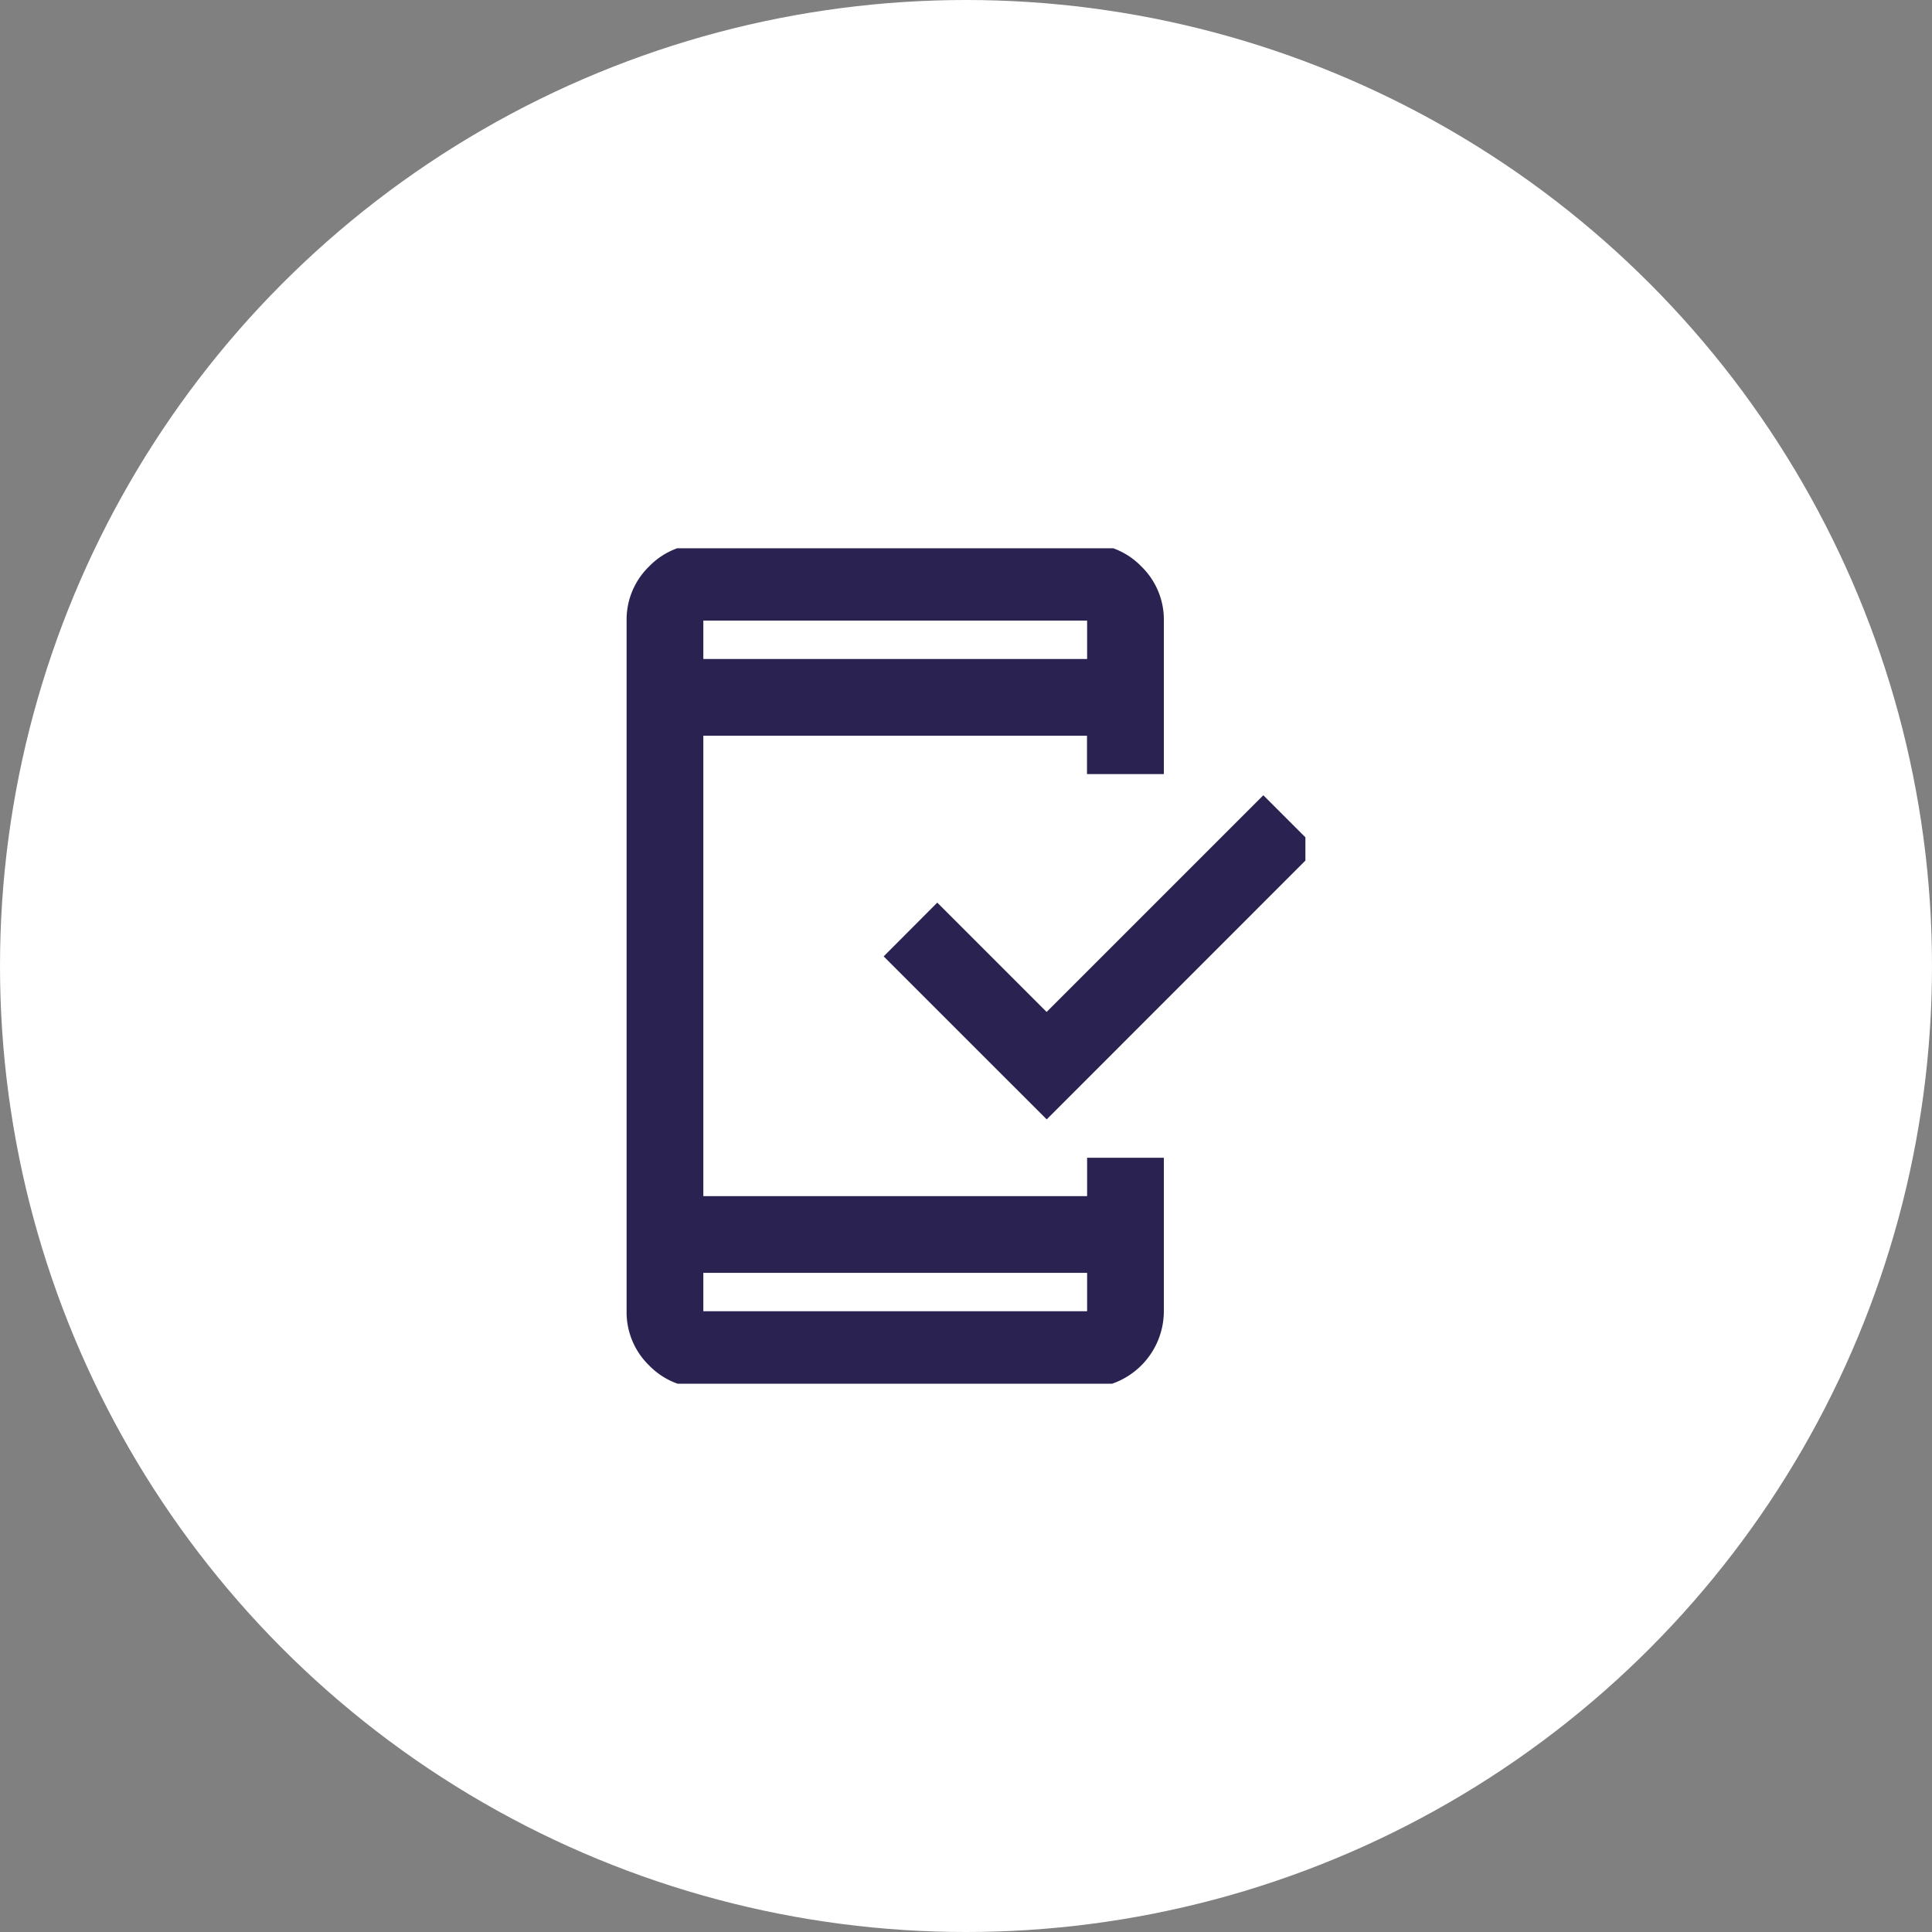
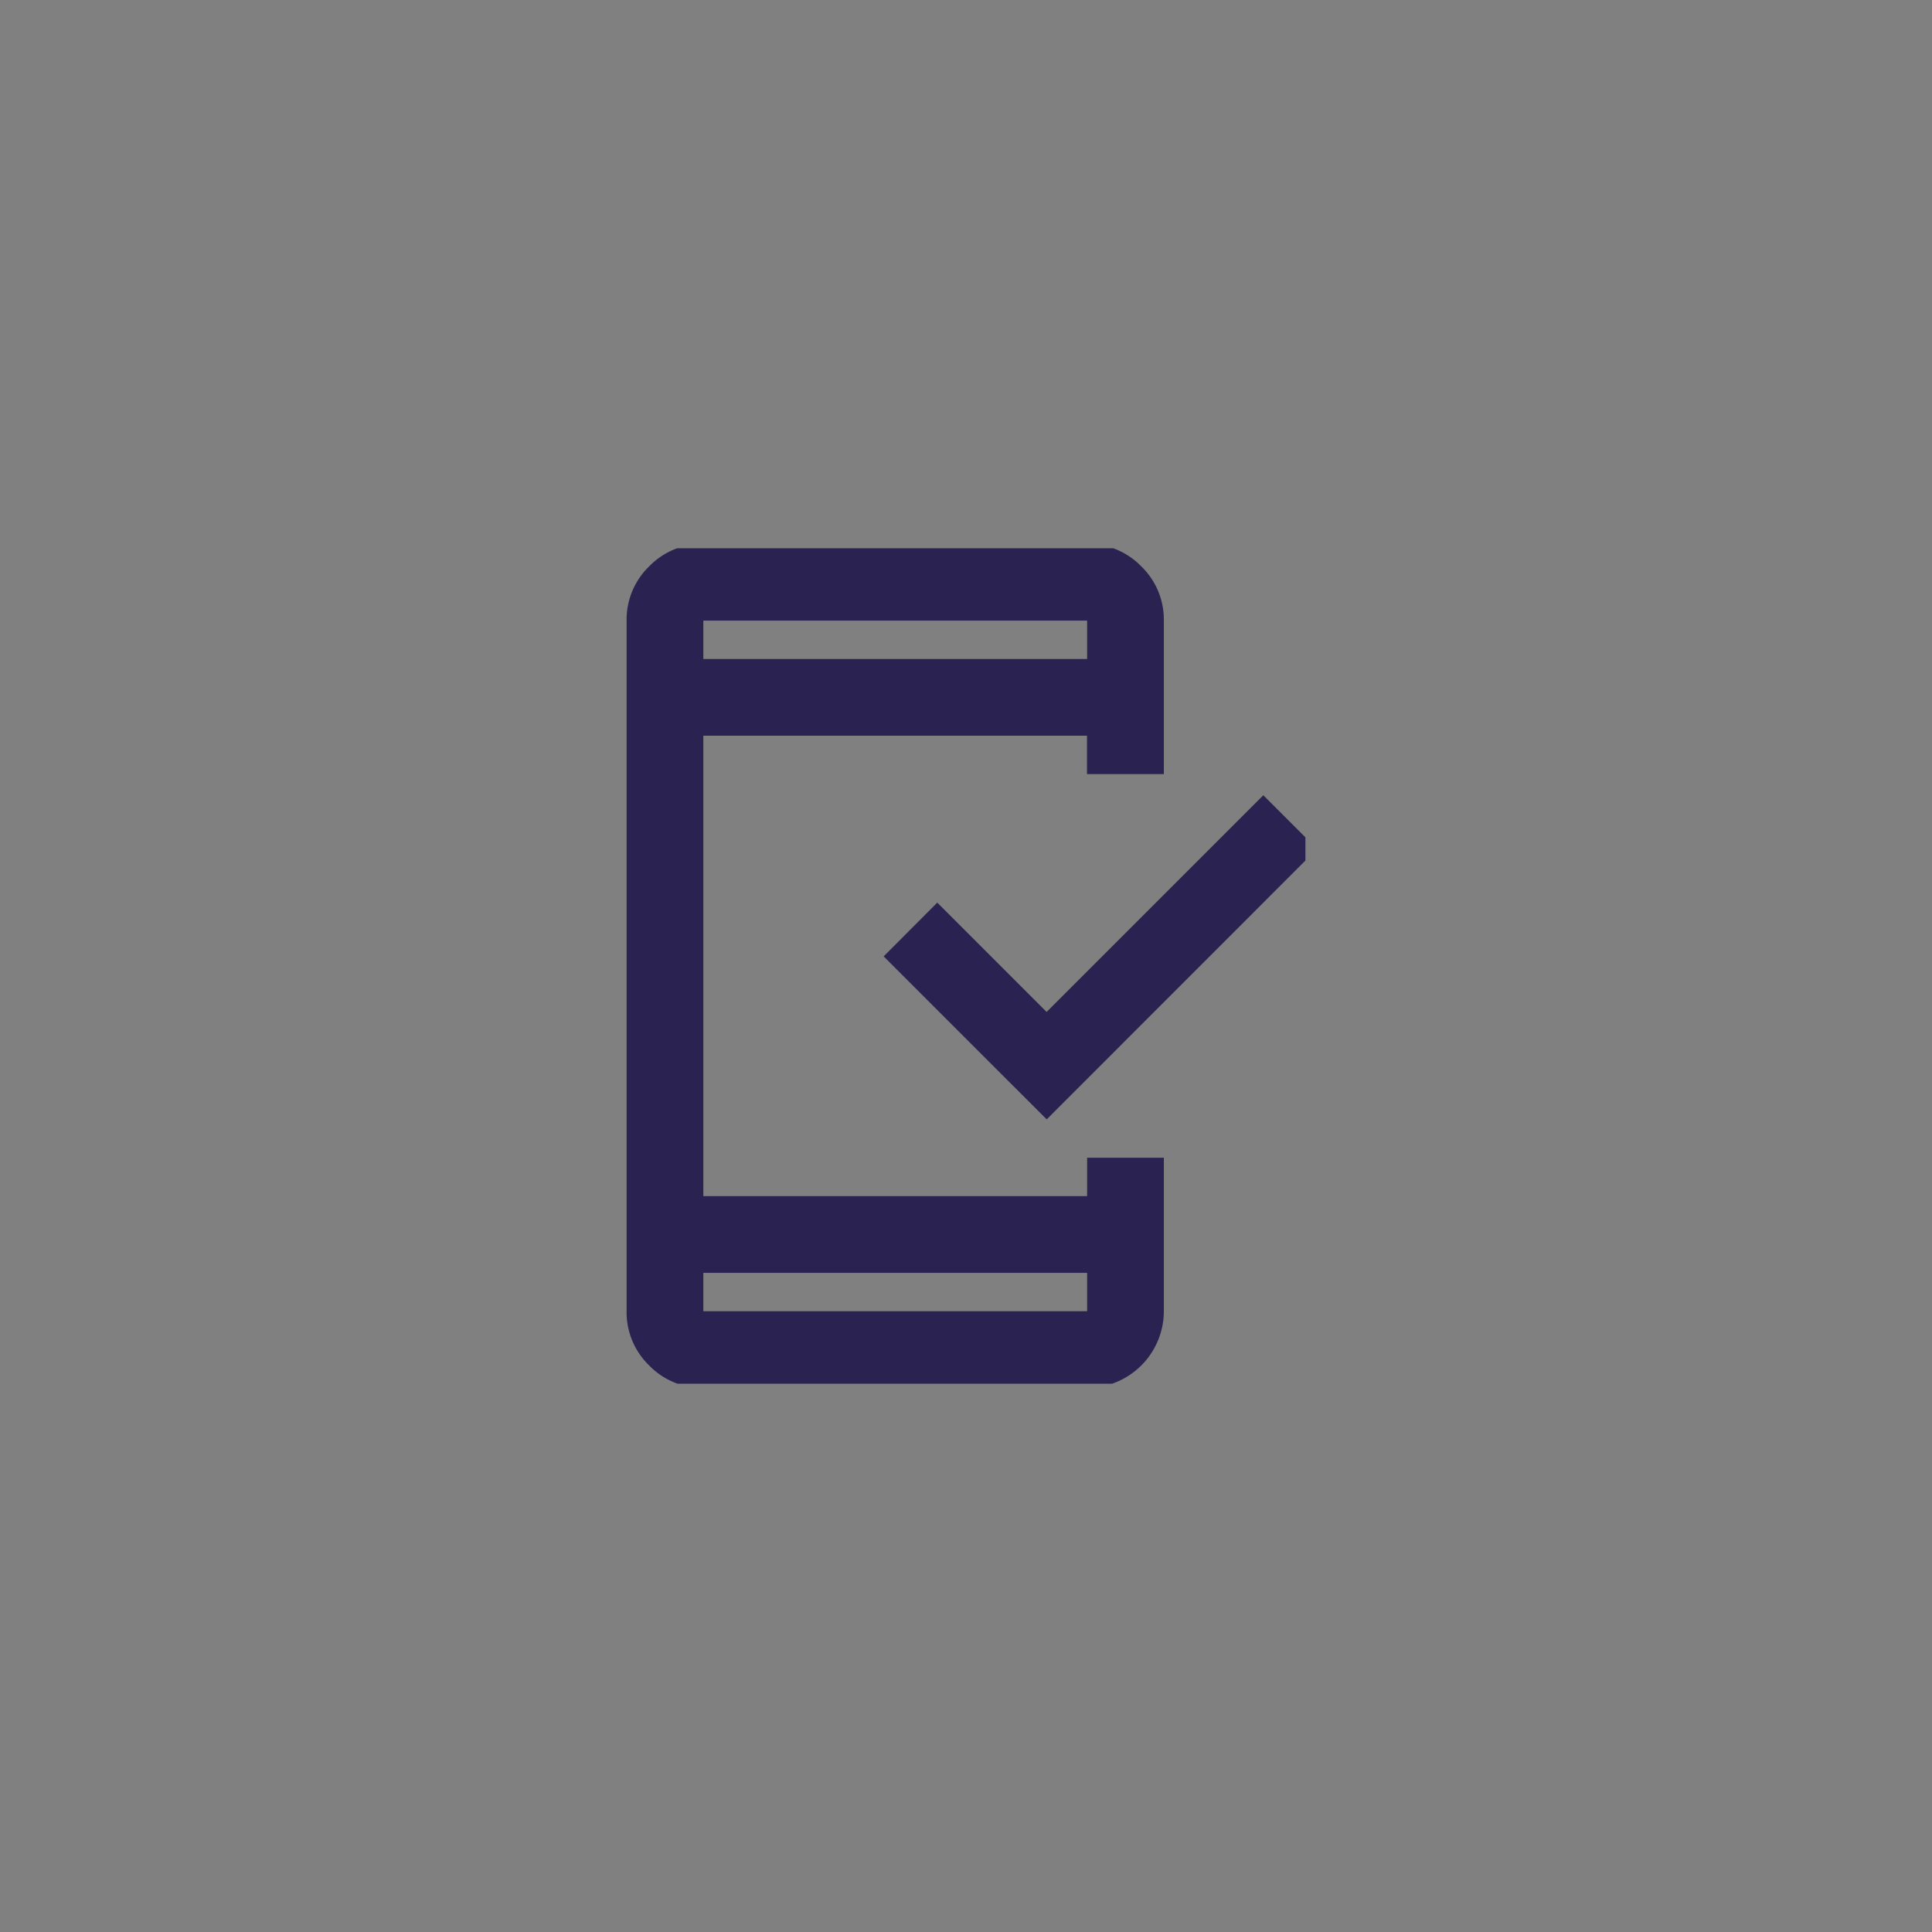
<svg xmlns="http://www.w3.org/2000/svg" width="74" height="74" viewBox="0 0 74 74">
  <rect x="0" y="0" width="74" height="74" fill="#808080" stroke="none" />
  <defs>
    <clipPath id="clip-path">
      <rect id="Rectangle_5795" data-name="Rectangle 5795" width="26" height="32" transform="translate(0 0.168)" fill="#2a2250" />
    </clipPath>
  </defs>
  <g id="Group_9246" data-name="Group 9246" transform="translate(-240 -4756)">
-     <circle id="Ellipse_996" data-name="Ellipse 996" cx="37" cy="37" r="37" transform="translate(240 4756)" fill="#fff" />
    <g id="Group_9245" data-name="Group 9245" transform="translate(264 4776.832)">
      <g id="Group_9244" data-name="Group 9244" clip-path="url(#clip-path)">
        <path id="Path_13408" data-name="Path 13408" d="M2.939,32.33a2.836,2.836,0,0,1-2.076-.863A2.836,2.836,0,0,1,0,29.391V2.939A2.836,2.836,0,0,1,.863.863,2.836,2.836,0,0,1,2.939,0h14.7a2.836,2.836,0,0,1,2.076.863,2.836,2.836,0,0,1,.863,2.076V8.817H17.634V7.348H2.939V24.982h14.7v-1.47h2.939v5.878a2.945,2.945,0,0,1-2.939,2.939Zm0-2.939h14.7v-1.47H2.939Zm13.152-7.348L9.846,15.8,11.9,13.74l4.188,4.188,8.3-8.3,2.057,2.057ZM2.939,4.409h14.7V2.939H2.939Zm0,0v0Zm0,23.513v0Z" transform="translate(0 0)" fill="#2a2250" />
      </g>
    </g>
  </g>
</svg>